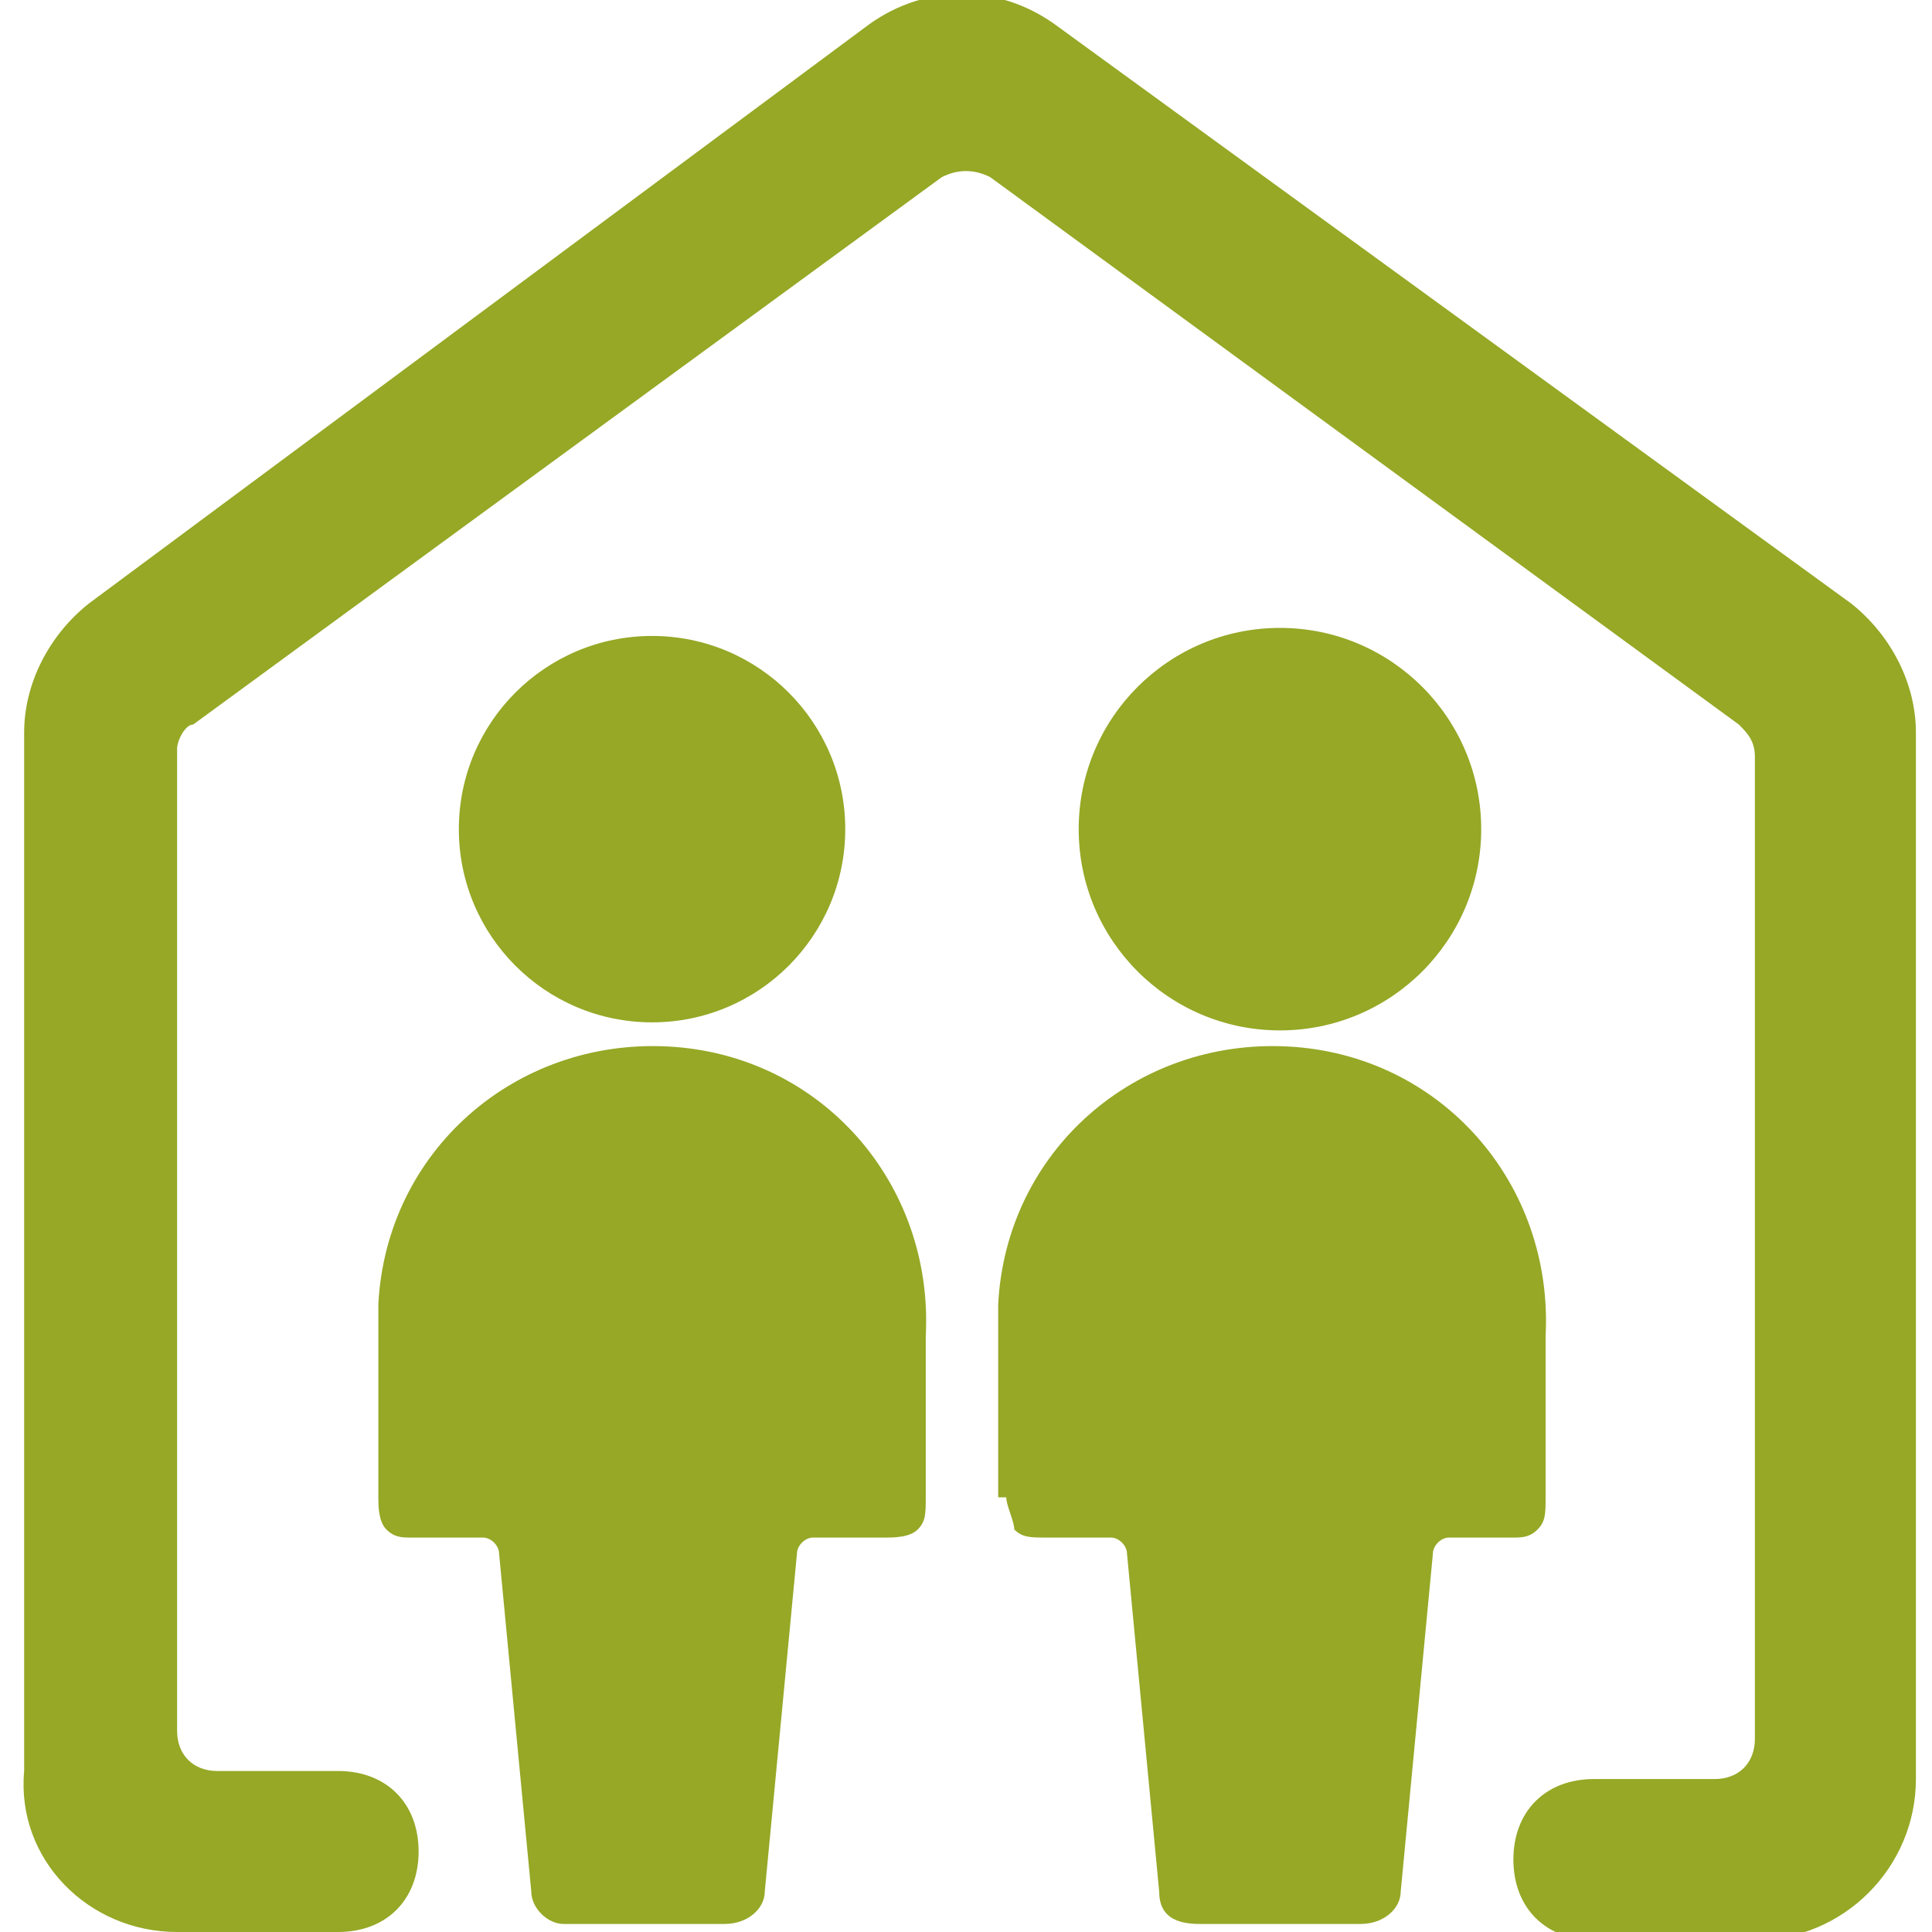
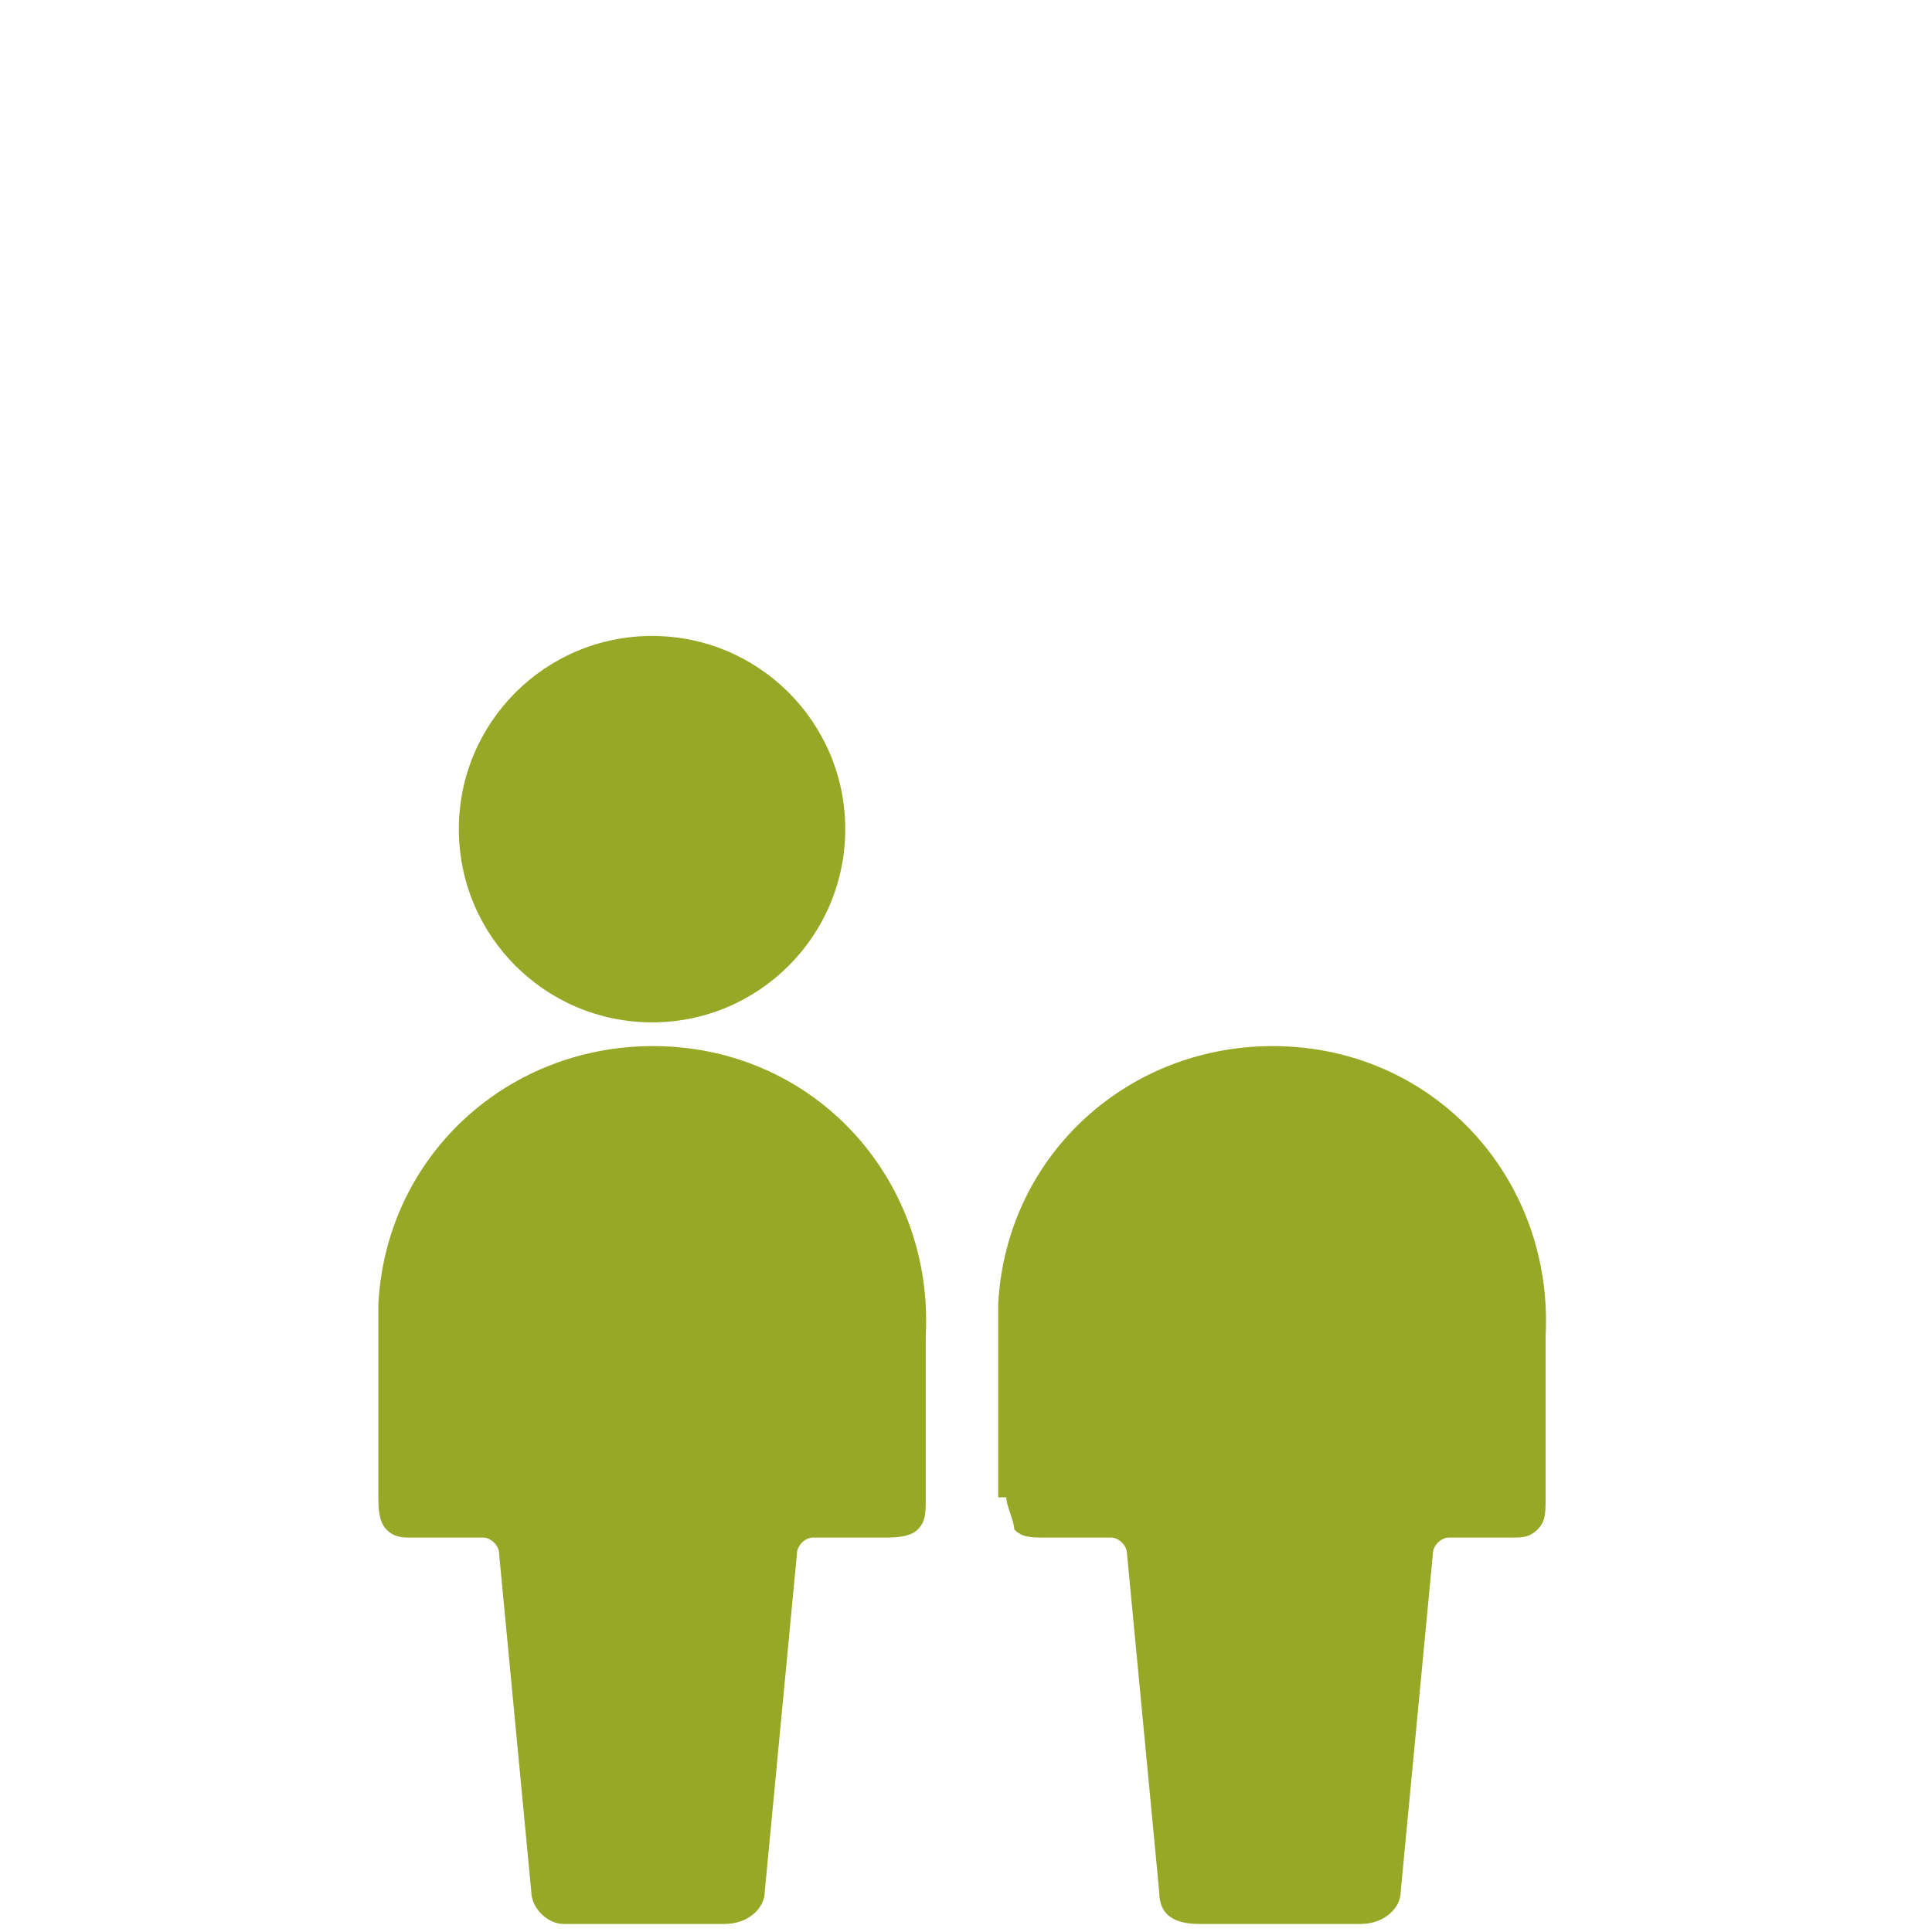
<svg xmlns="http://www.w3.org/2000/svg" version="1.1" id="Ebene_1" x="0px" y="0px" viewBox="0 0 48 48" style="enable-background:new 0 0 48 48;" xml:space="preserve">
  <style type="text/css">
	.st0{fill:#96A825;}
</style>
  <g transform="matrix(2,0,0,2,0,0)">
    <g>
-       <path class="st0" d="M2.2,24h2c0.6,0,1-0.4,1-1s-0.4-1-1-1H2.7c-0.3,0-0.5-0.2-0.5-0.5c0,0,0,0,0,0V9.3c0-0.1,0.1-0.3,0.2-0.3    l9.3-6.8c0.2-0.1,0.4-0.1,0.6,0L21.6,9c0.1,0.1,0.2,0.2,0.2,0.4v12.2c0,0.3-0.2,0.5-0.5,0.5c0,0,0,0,0,0h-1.5c-0.6,0-1,0.4-1,1    s0.4,1,1,1h2c1.1,0,2-0.9,2-2V9.1c0-0.6-0.3-1.2-0.8-1.6l-9.9-7.2c-0.7-0.5-1.6-0.5-2.3,0L1.1,7.5c-0.5,0.4-0.8,1-0.8,1.6V22    C0.2,23.1,1.1,24,2.2,24z" />
      <circle class="st0" cx="8.1" cy="10.3" r="2.4" />
      <path class="st0" d="M4.7,18.6c0,0.1,0,0.3,0.1,0.4c0.1,0.1,0.2,0.1,0.3,0.1H6c0.1,0,0.2,0.1,0.2,0.2c0,0,0,0,0,0l0.4,4.2    c0,0.2,0.2,0.4,0.4,0.4h2c0.3,0,0.5-0.2,0.5-0.4l0.4-4.2c0-0.1,0.1-0.2,0.2-0.2H11c0.1,0,0.3,0,0.4-0.1c0.1-0.1,0.1-0.2,0.1-0.4    v-2c0.1-1.9-1.3-3.5-3.2-3.6c-1.9-0.1-3.5,1.3-3.6,3.2c0,0.1,0,0.2,0,0.4L4.7,18.6z" />
-       <circle class="st0" cx="15.9" cy="10.3" r="2.5" />
      <path class="st0" d="M12.5,18.6c0,0.1,0.1,0.3,0.1,0.4c0.1,0.1,0.2,0.1,0.4,0.1h0.8c0.1,0,0.2,0.1,0.2,0.2l0.4,4.2    c0,0.3,0.2,0.4,0.5,0.4h2c0.3,0,0.5-0.2,0.5-0.4l0.4-4.2c0-0.1,0.1-0.2,0.2-0.2c0,0,0,0,0,0h0.8c0.1,0,0.2,0,0.3-0.1    c0.1-0.1,0.1-0.2,0.1-0.4v-2c0.1-1.9-1.3-3.5-3.2-3.6s-3.5,1.3-3.6,3.2c0,0.1,0,0.2,0,0.4V18.6z" />
    </g>
  </g>
</svg>